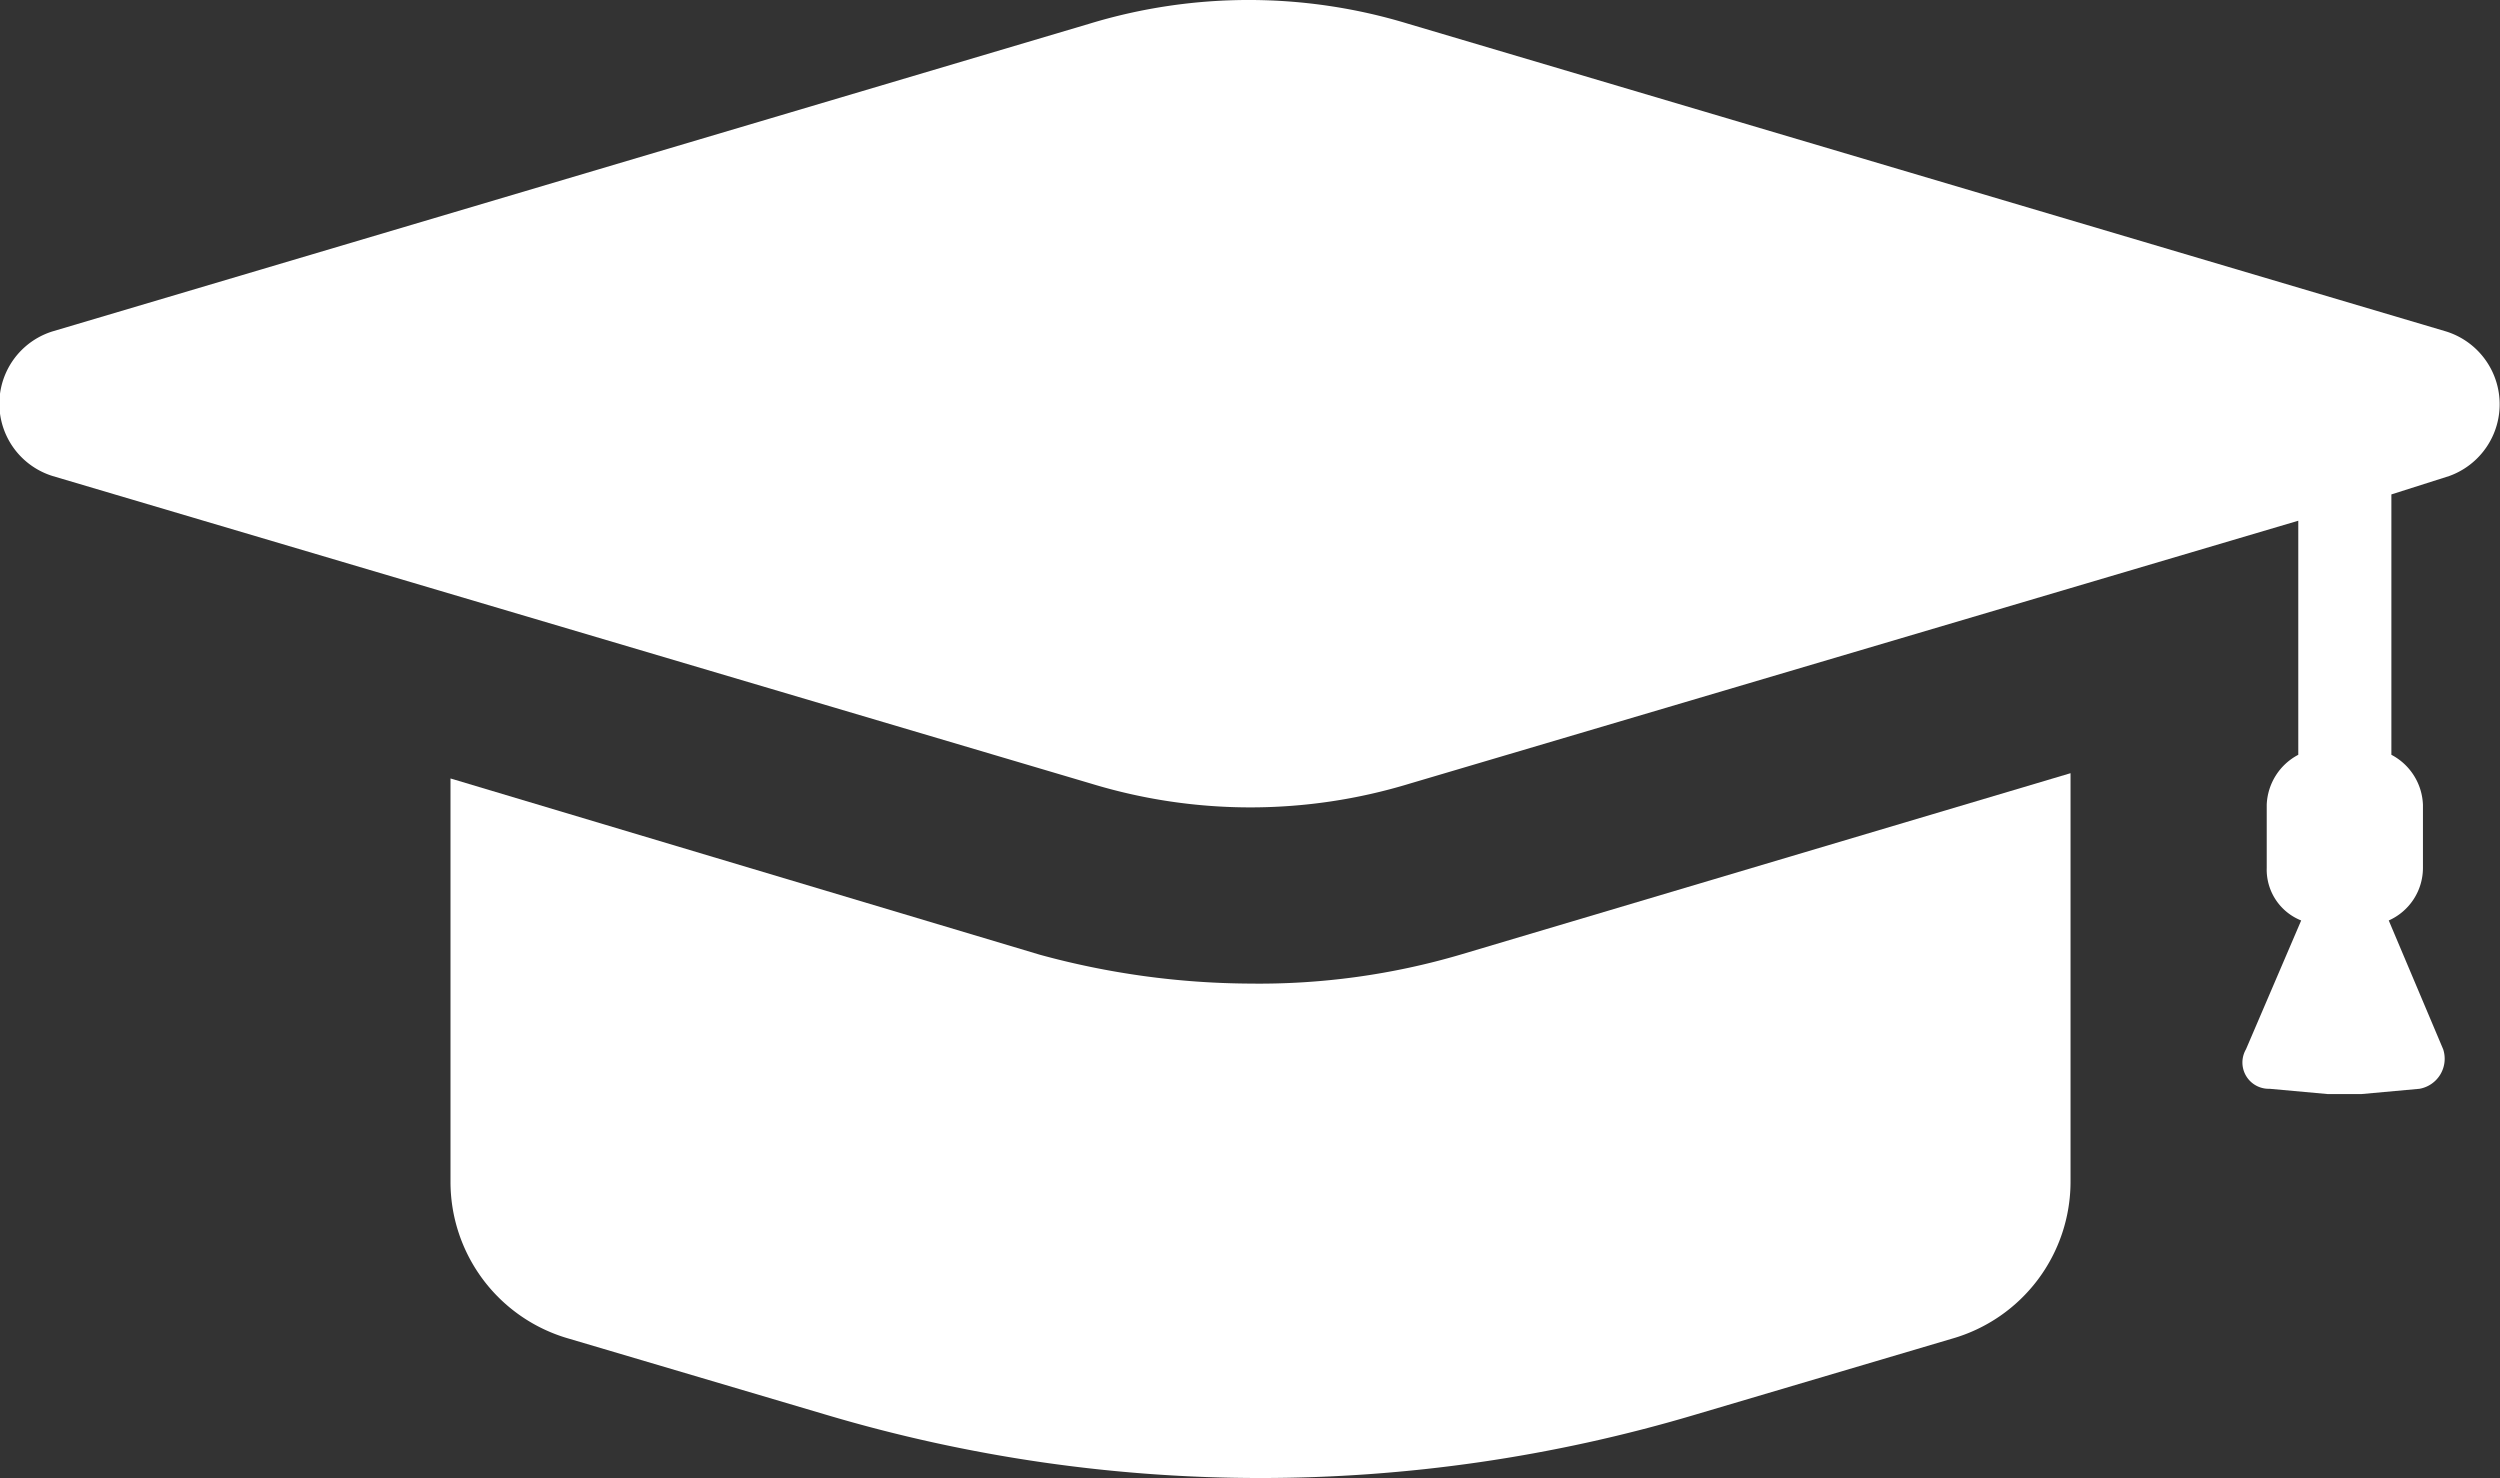
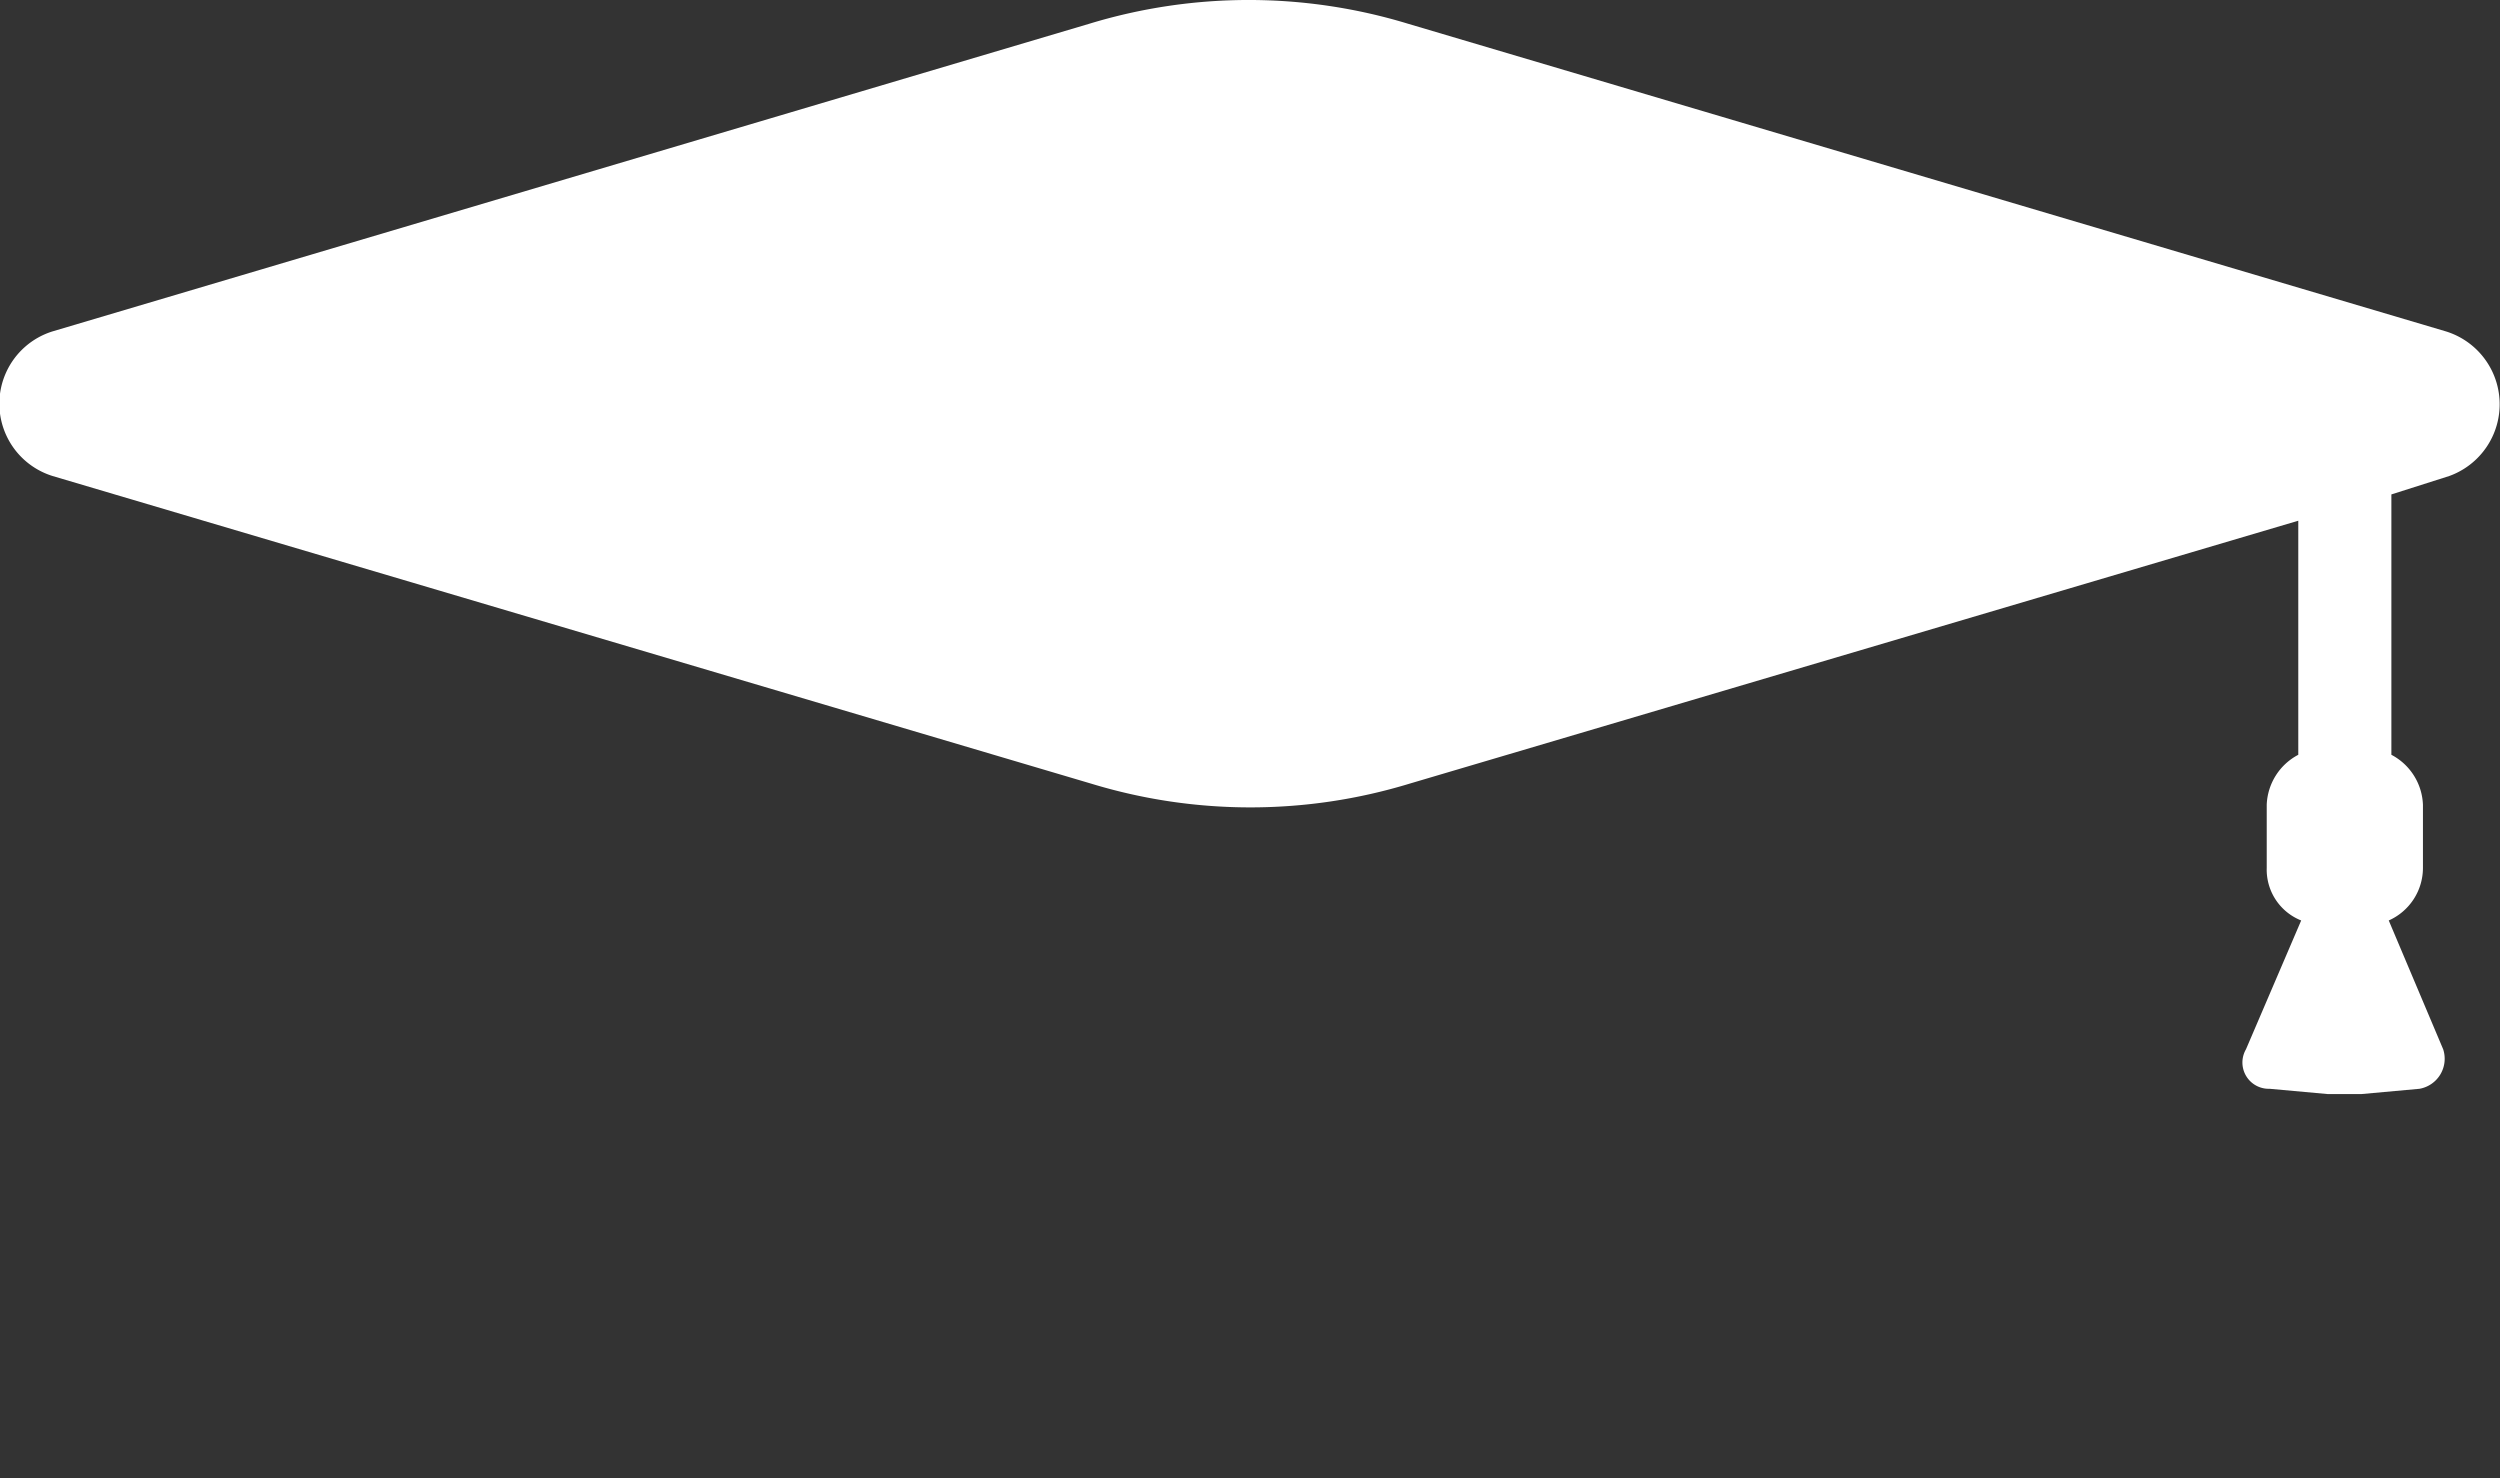
<svg xmlns="http://www.w3.org/2000/svg" viewBox="0 0 95.06 56.2">
  <rect x="0" y="0" width="95.06" height="56.2" fill="#333333" stroke="none" />
  <defs>
    <style>.cls-1{fill:#fff;}</style>
  </defs>
  <title>icon-formation</title>
  <g id="Capa_2" data-name="Capa 2">
    <g id="Capa_1-2" data-name="Capa 1">
-       <path class="cls-1" d="M47.53,37.4a30.76,30.76,0,0,1-8-1.1l-22.4-6.7V44.9a6.2,6.2,0,0,0,4.5,6l9.8,2.9a57.92,57.92,0,0,0,33,0l9.8-2.9a6.21,6.21,0,0,0,4.5-6V29.4l-23.2,6.9A27.11,27.11,0,0,1,47.53,37.4Z" />
      <path class="cls-1" d="M93,12.6,53.53.9a20.78,20.78,0,0,0-12.1,0L2,12.6a2.88,2.88,0,0,0,0,5.5l39.5,11.7a20.75,20.75,0,0,0,12.09,0l33.8-10v8.9a2.24,2.24,0,0,0-1.2,1.9V33a2.08,2.08,0,0,0,1.31,2l-2.1,4.9a1,1,0,0,0,.9,1.5l2.2.2h1.3l2.2-.2a1.16,1.16,0,0,0,.9-1.5L90.83,35a2.19,2.19,0,0,0,1.3-2V30.6a2.24,2.24,0,0,0-1.2-1.9V18.8l2.2-.7A2.9,2.9,0,0,0,93,12.6Z" />
    </g>
  </g>
</svg>